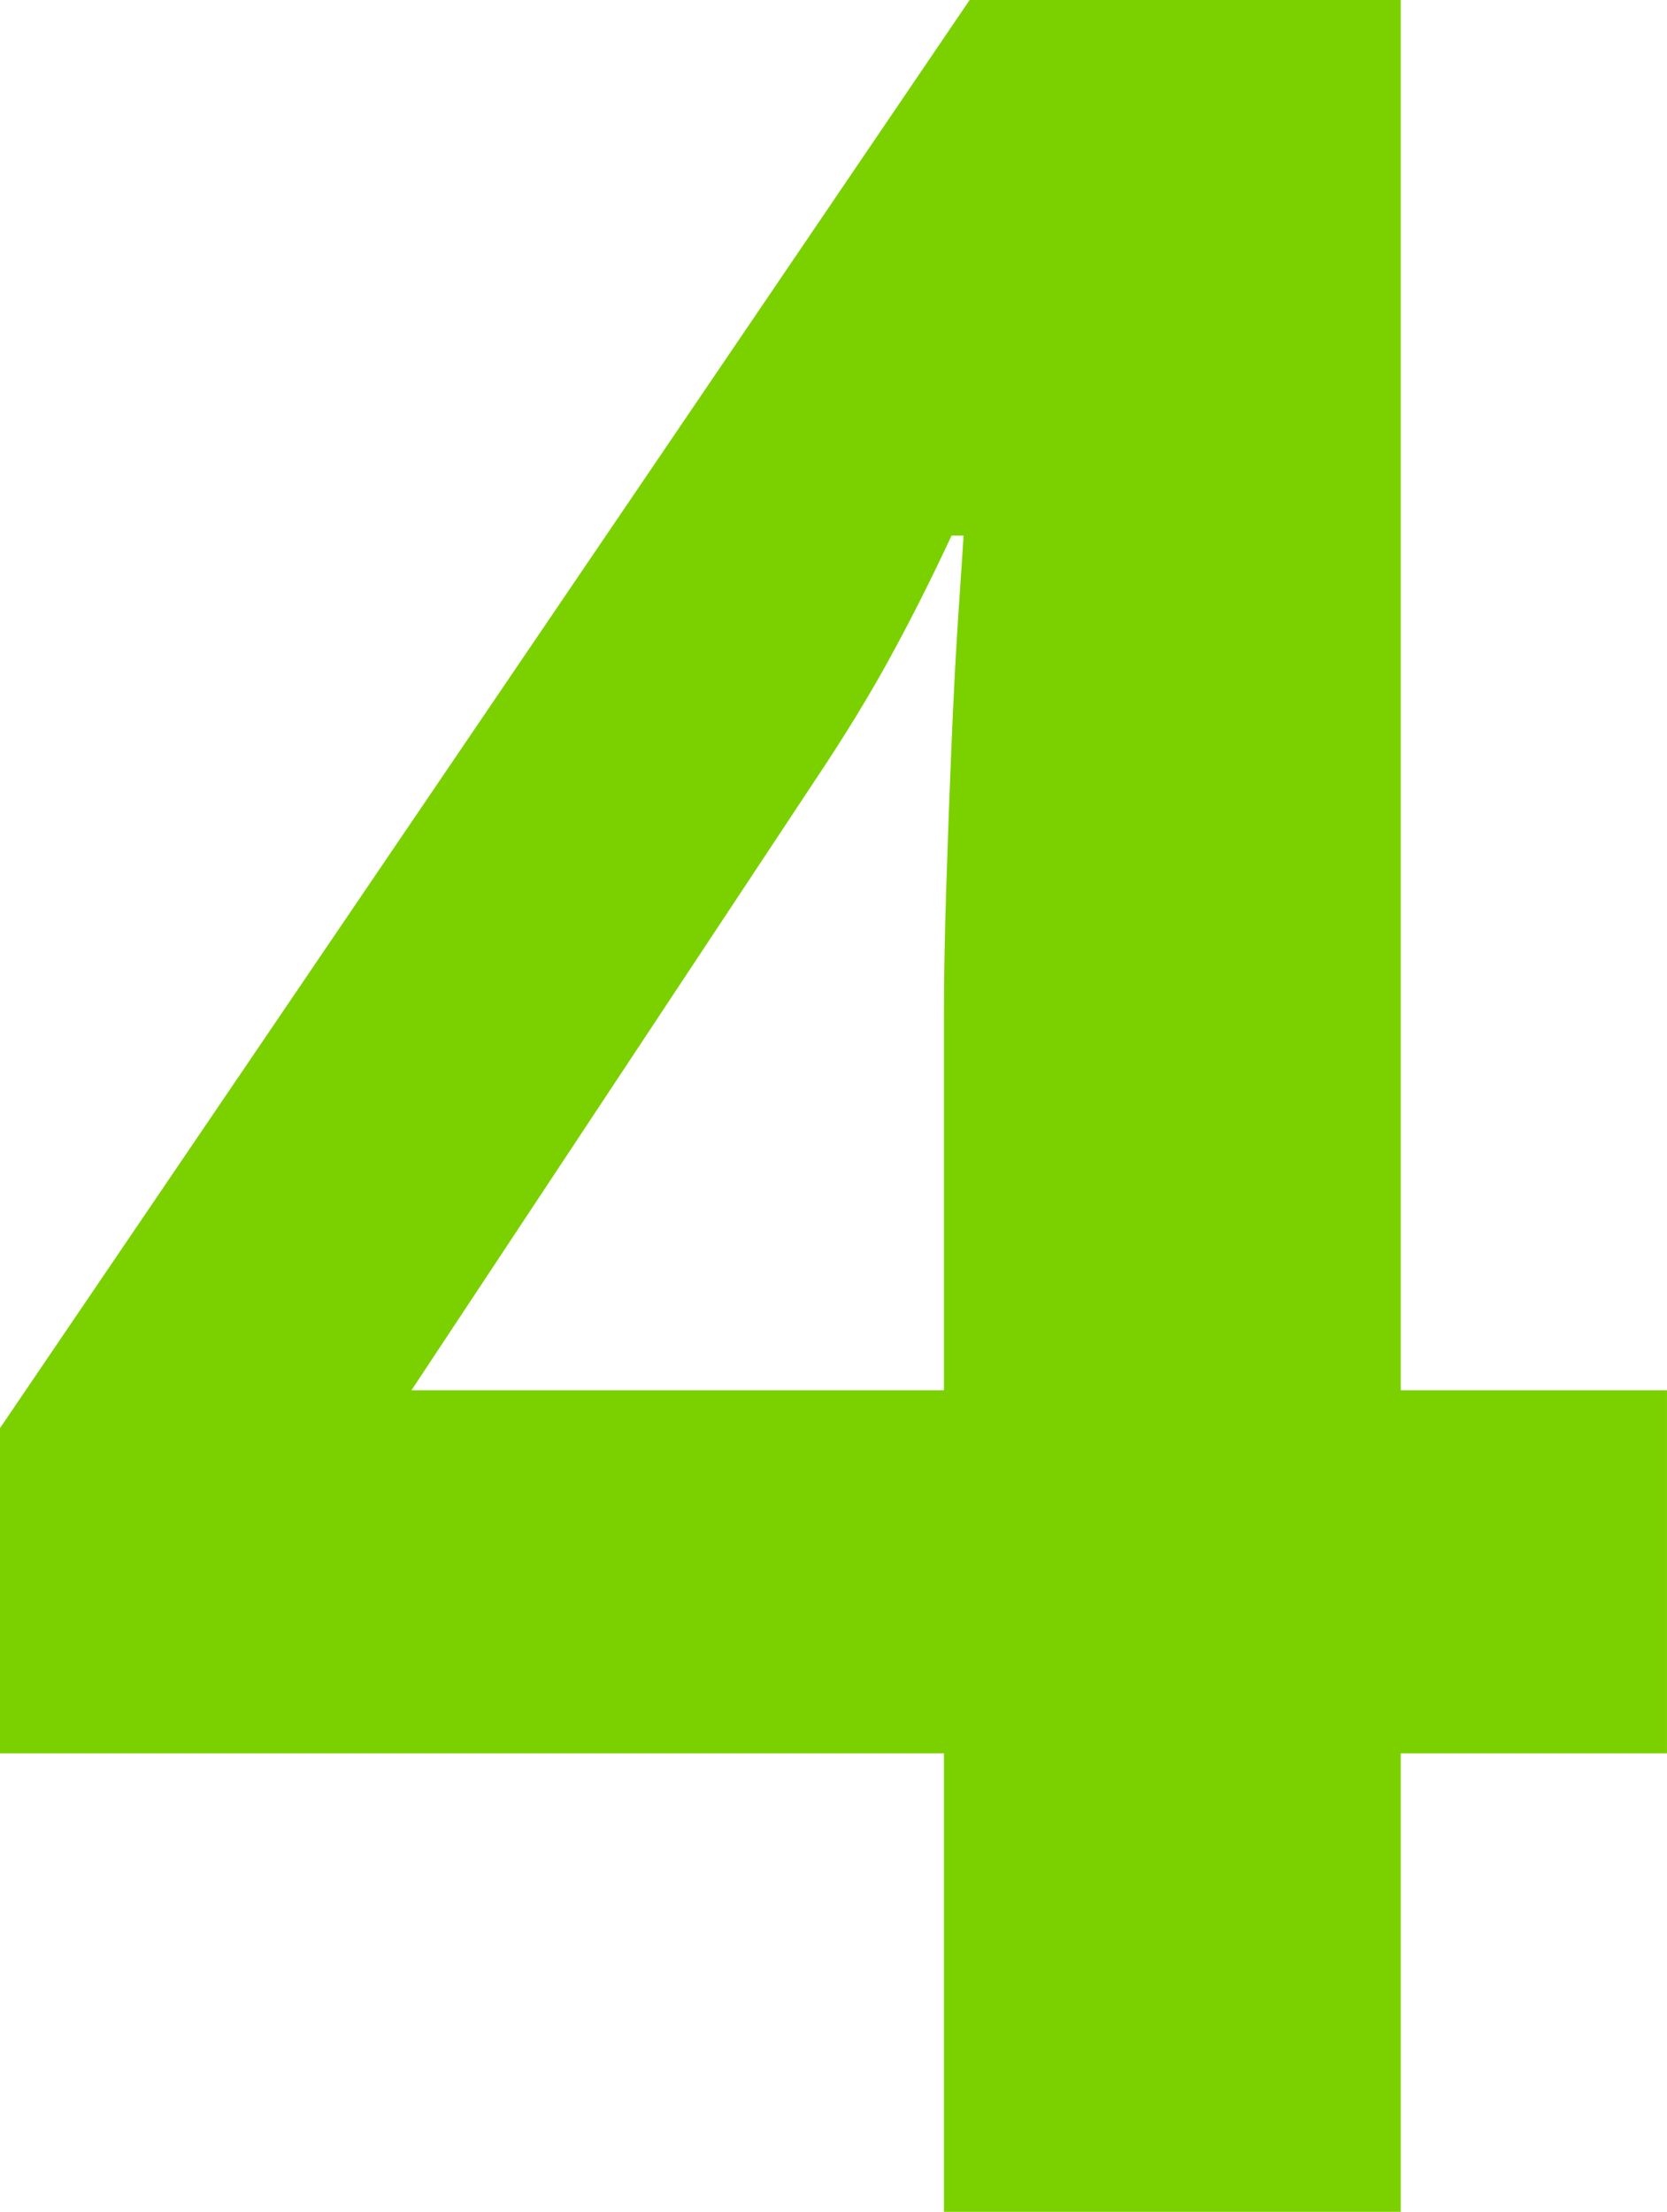
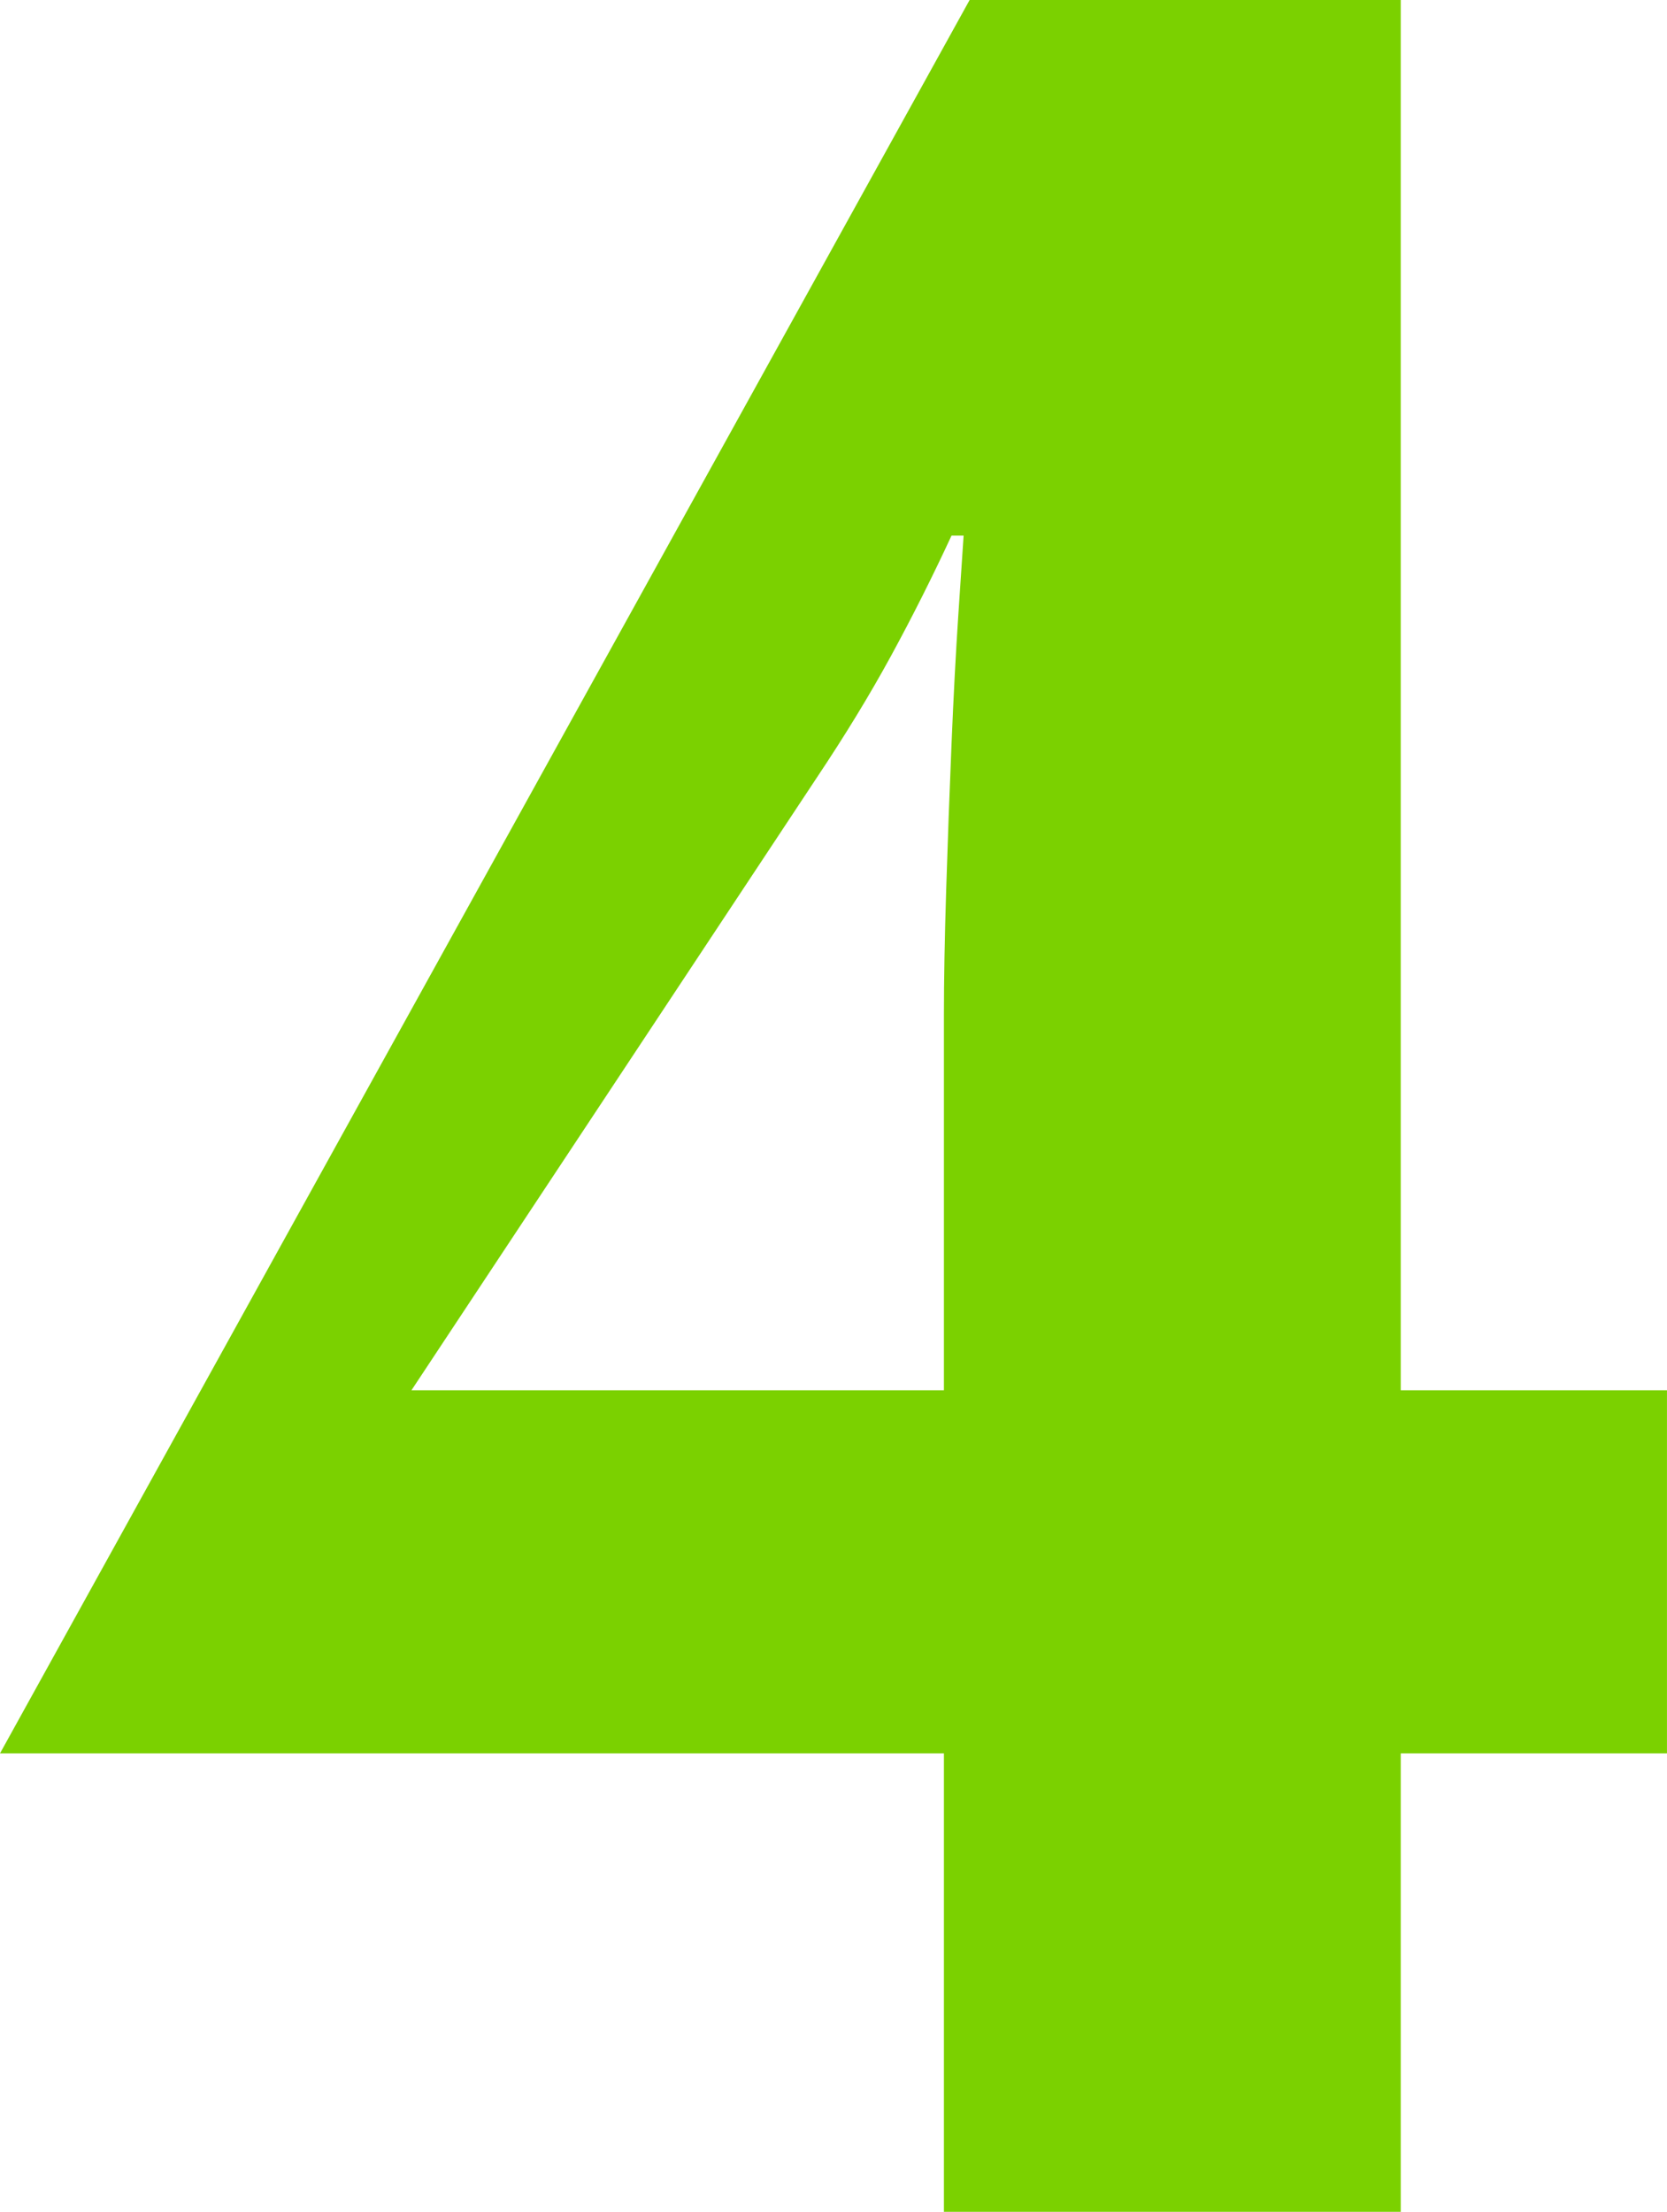
<svg xmlns="http://www.w3.org/2000/svg" width="67.373" height="89.382" viewBox="0 0 67.373 89.382">
-   <path d="M69.816,121.774H59.056V140.3H40.593V121.774H2.444V108.63L41.632,50.917H59.056V107.1h10.76ZM40.593,107.1V91.94q0-2.14.092-5.074T40.9,81q.122-2.935.275-5.227l.214-3.21H40.9q-1.162,2.507-2.445,4.86t-3,4.921L19.073,107.1Z" transform="translate(-2.444 -50.917)" fill="#7bd100" />
+   <path d="M69.816,121.774H59.056V140.3H40.593V121.774H2.444L41.632,50.917H59.056V107.1h10.76ZM40.593,107.1V91.94q0-2.14.092-5.074T40.9,81q.122-2.935.275-5.227l.214-3.21H40.9q-1.162,2.507-2.445,4.86t-3,4.921L19.073,107.1Z" transform="translate(-2.444 -50.917)" fill="#7bd100" />
</svg>